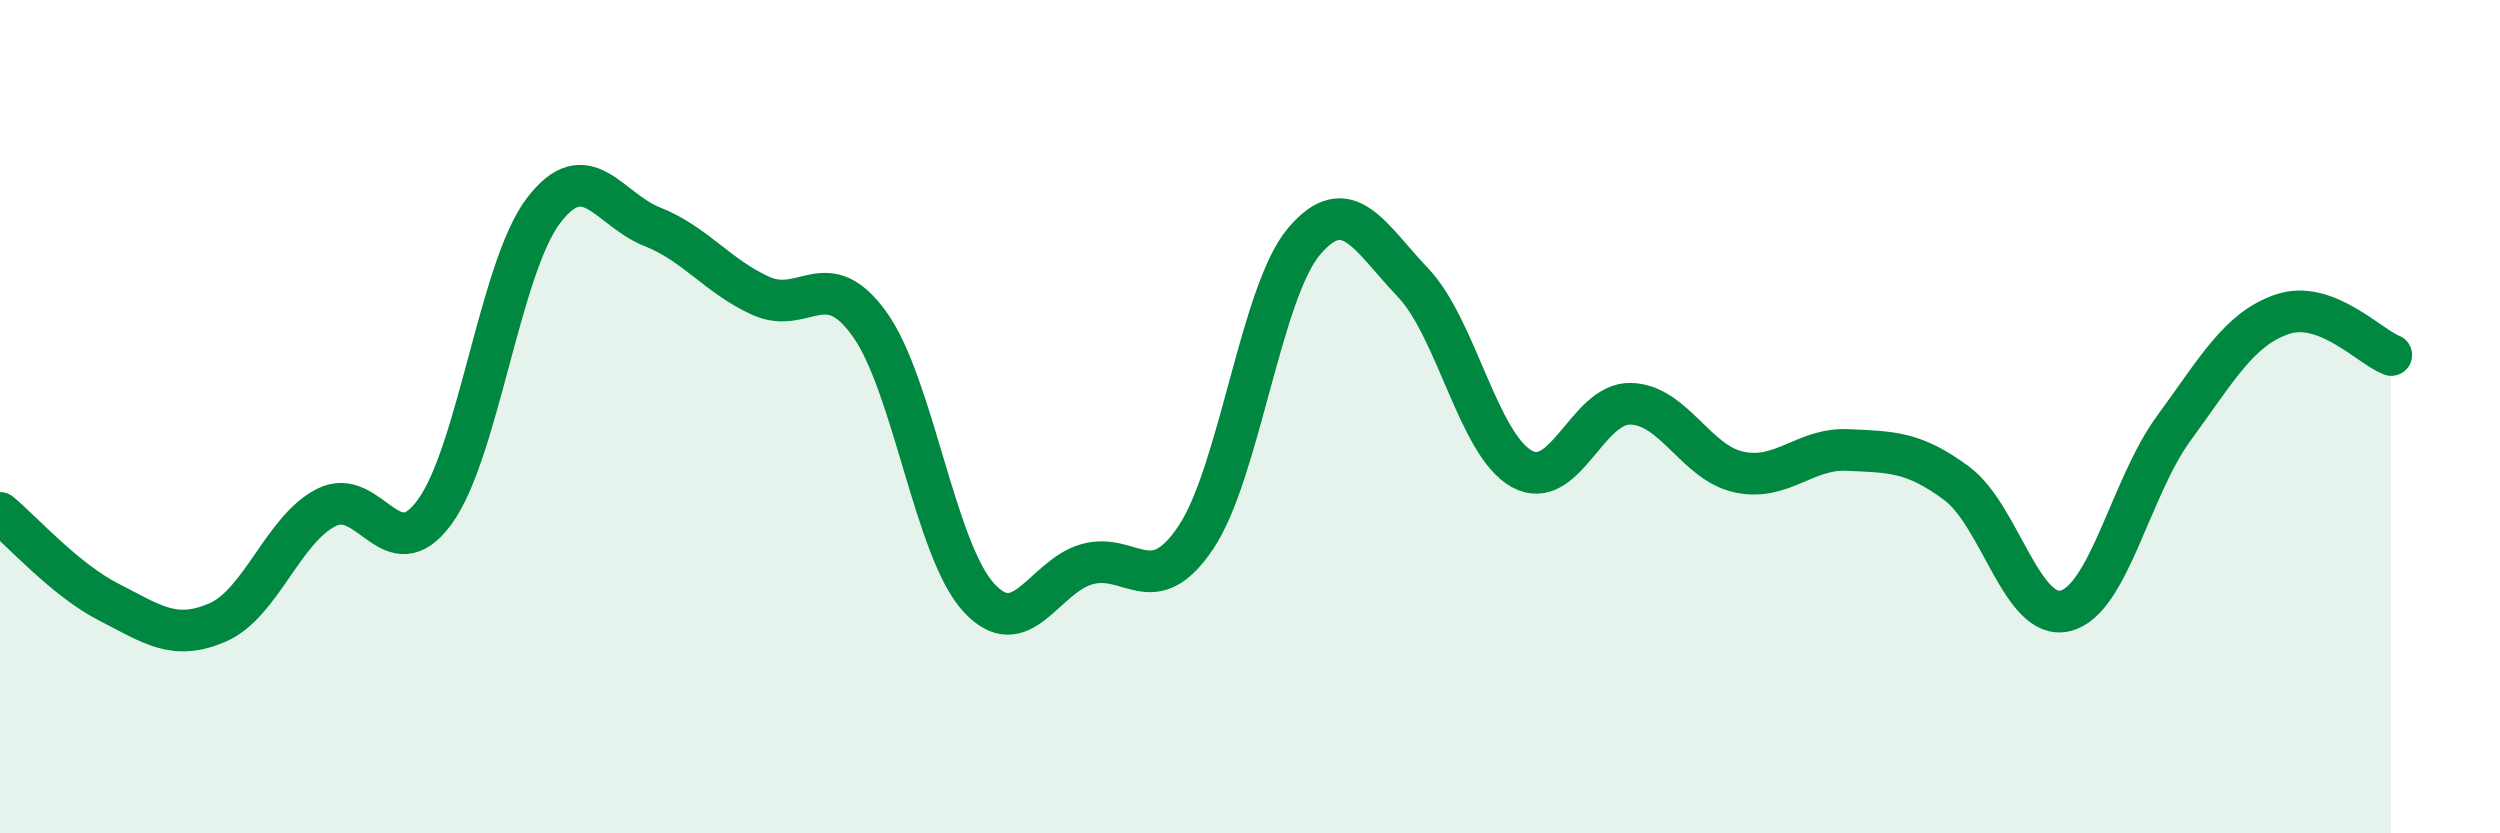
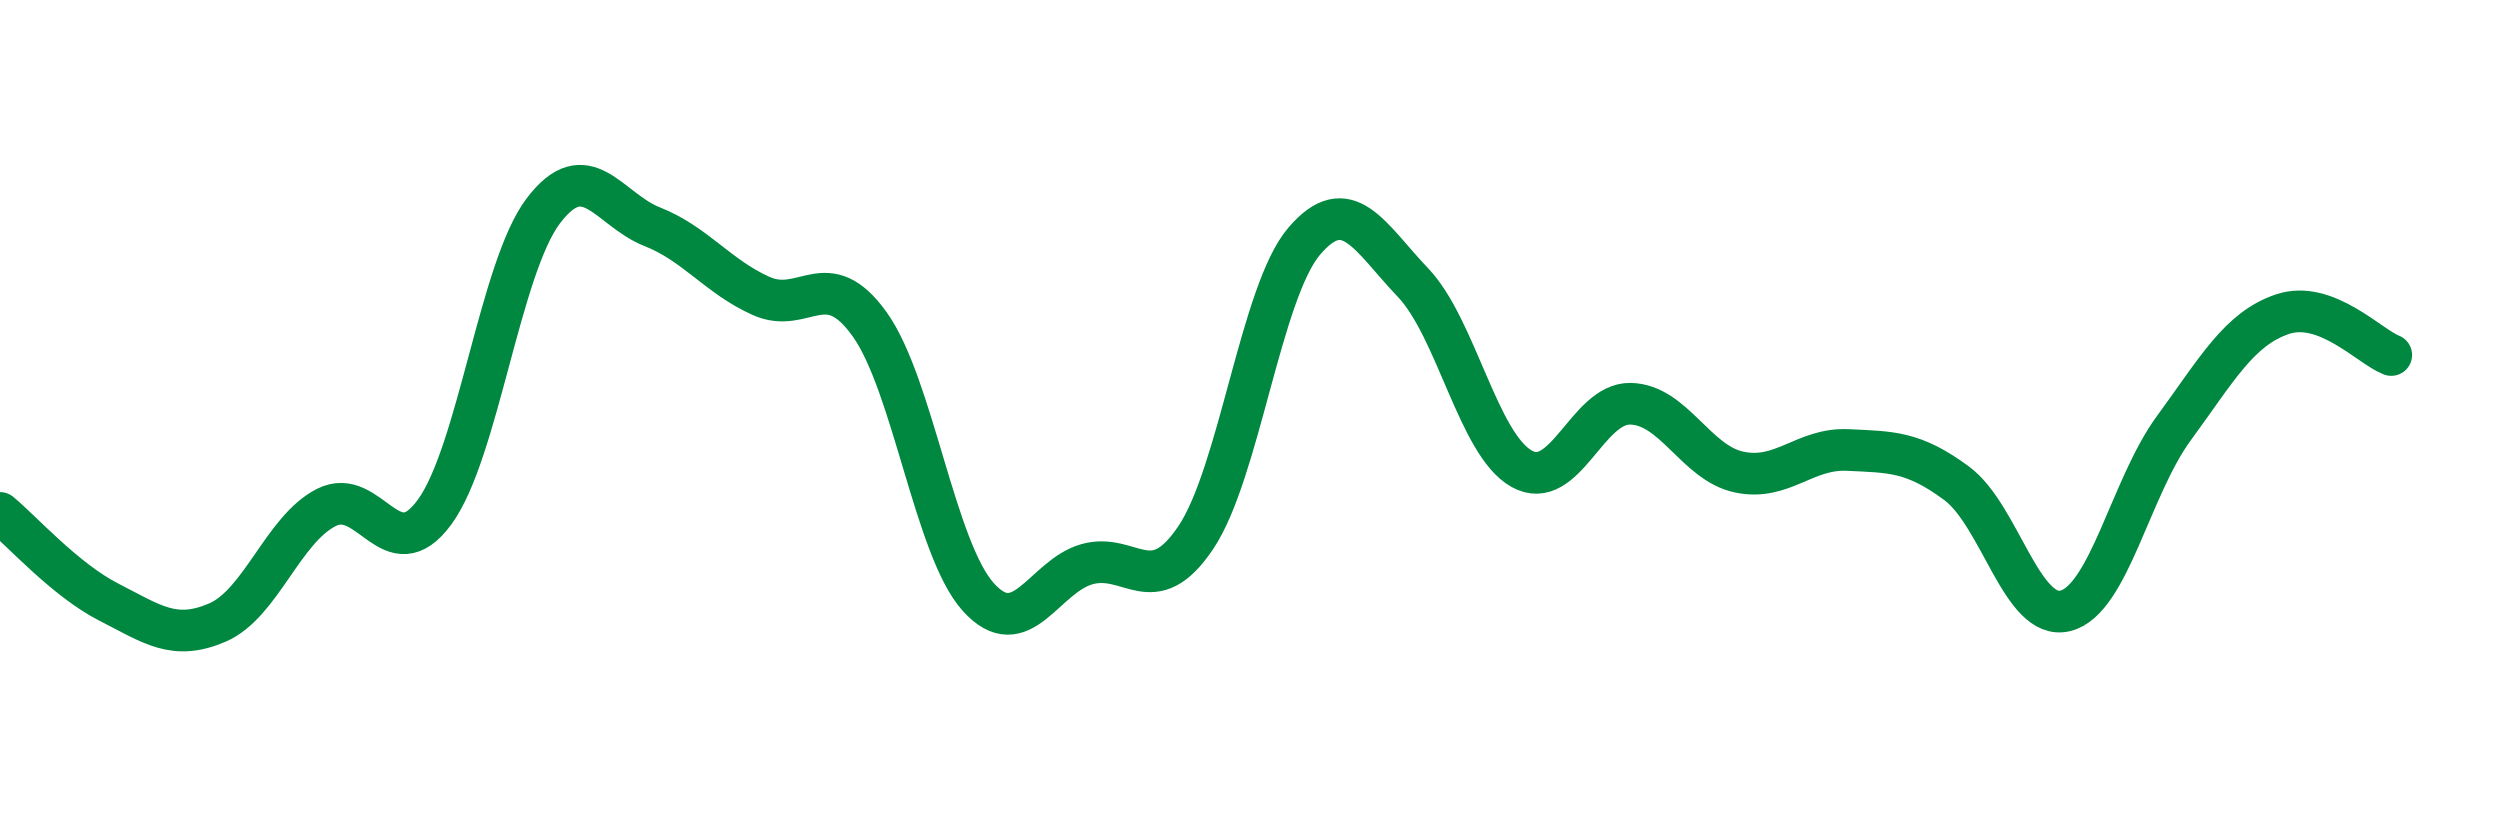
<svg xmlns="http://www.w3.org/2000/svg" width="60" height="20" viewBox="0 0 60 20">
-   <path d="M 0,12.31 C 0.52,12.74 1.57,13.92 2.61,14.45 C 3.65,14.98 4.18,15.39 5.22,14.94 C 6.26,14.49 6.79,12.71 7.83,12.18 C 8.87,11.65 9.39,13.71 10.43,12.29 C 11.47,10.87 12,6.43 13.04,5.06 C 14.08,3.69 14.61,5.03 15.65,5.44 C 16.69,5.85 17.22,6.63 18.26,7.1 C 19.3,7.57 19.83,6.33 20.87,7.78 C 21.91,9.23 22.44,13.18 23.48,14.33 C 24.52,15.48 25.05,13.83 26.09,13.54 C 27.13,13.25 27.66,14.45 28.7,12.9 C 29.74,11.35 30.26,7.01 31.3,5.79 C 32.34,4.57 32.87,5.69 33.91,6.78 C 34.95,7.87 35.48,10.67 36.52,11.25 C 37.56,11.83 38.09,9.67 39.13,9.69 C 40.17,9.71 40.7,11.11 41.74,11.33 C 42.78,11.55 43.31,10.75 44.35,10.8 C 45.39,10.85 45.92,10.83 46.96,11.6 C 48,12.37 48.53,14.92 49.57,14.66 C 50.61,14.4 51.13,11.7 52.17,10.28 C 53.21,8.86 53.74,7.89 54.78,7.54 C 55.82,7.19 56.87,8.32 57.39,8.52L57.39 20L0 20Z" fill="#008740" opacity="0.1" stroke-linecap="round" stroke-linejoin="round" />
  <path d="M 0,12.31 C 0.52,12.74 1.57,13.92 2.61,14.45 C 3.65,14.98 4.18,15.39 5.22,14.94 C 6.26,14.49 6.79,12.71 7.83,12.18 C 8.87,11.65 9.39,13.71 10.43,12.29 C 11.47,10.87 12,6.43 13.04,5.06 C 14.08,3.69 14.61,5.03 15.65,5.44 C 16.69,5.85 17.22,6.63 18.26,7.1 C 19.3,7.57 19.83,6.33 20.87,7.78 C 21.91,9.23 22.44,13.18 23.48,14.33 C 24.52,15.48 25.05,13.83 26.09,13.54 C 27.13,13.25 27.66,14.45 28.7,12.9 C 29.74,11.35 30.26,7.01 31.3,5.79 C 32.34,4.57 32.87,5.69 33.91,6.78 C 34.95,7.87 35.48,10.67 36.52,11.25 C 37.56,11.83 38.09,9.67 39.13,9.69 C 40.17,9.71 40.7,11.11 41.74,11.33 C 42.78,11.55 43.31,10.75 44.35,10.8 C 45.39,10.85 45.92,10.83 46.96,11.6 C 48,12.37 48.53,14.92 49.57,14.66 C 50.61,14.4 51.13,11.7 52.17,10.28 C 53.21,8.86 53.74,7.89 54.78,7.54 C 55.82,7.19 56.87,8.32 57.39,8.52" stroke="#008740" stroke-width="1" fill="none" stroke-linecap="round" stroke-linejoin="round" />
</svg>